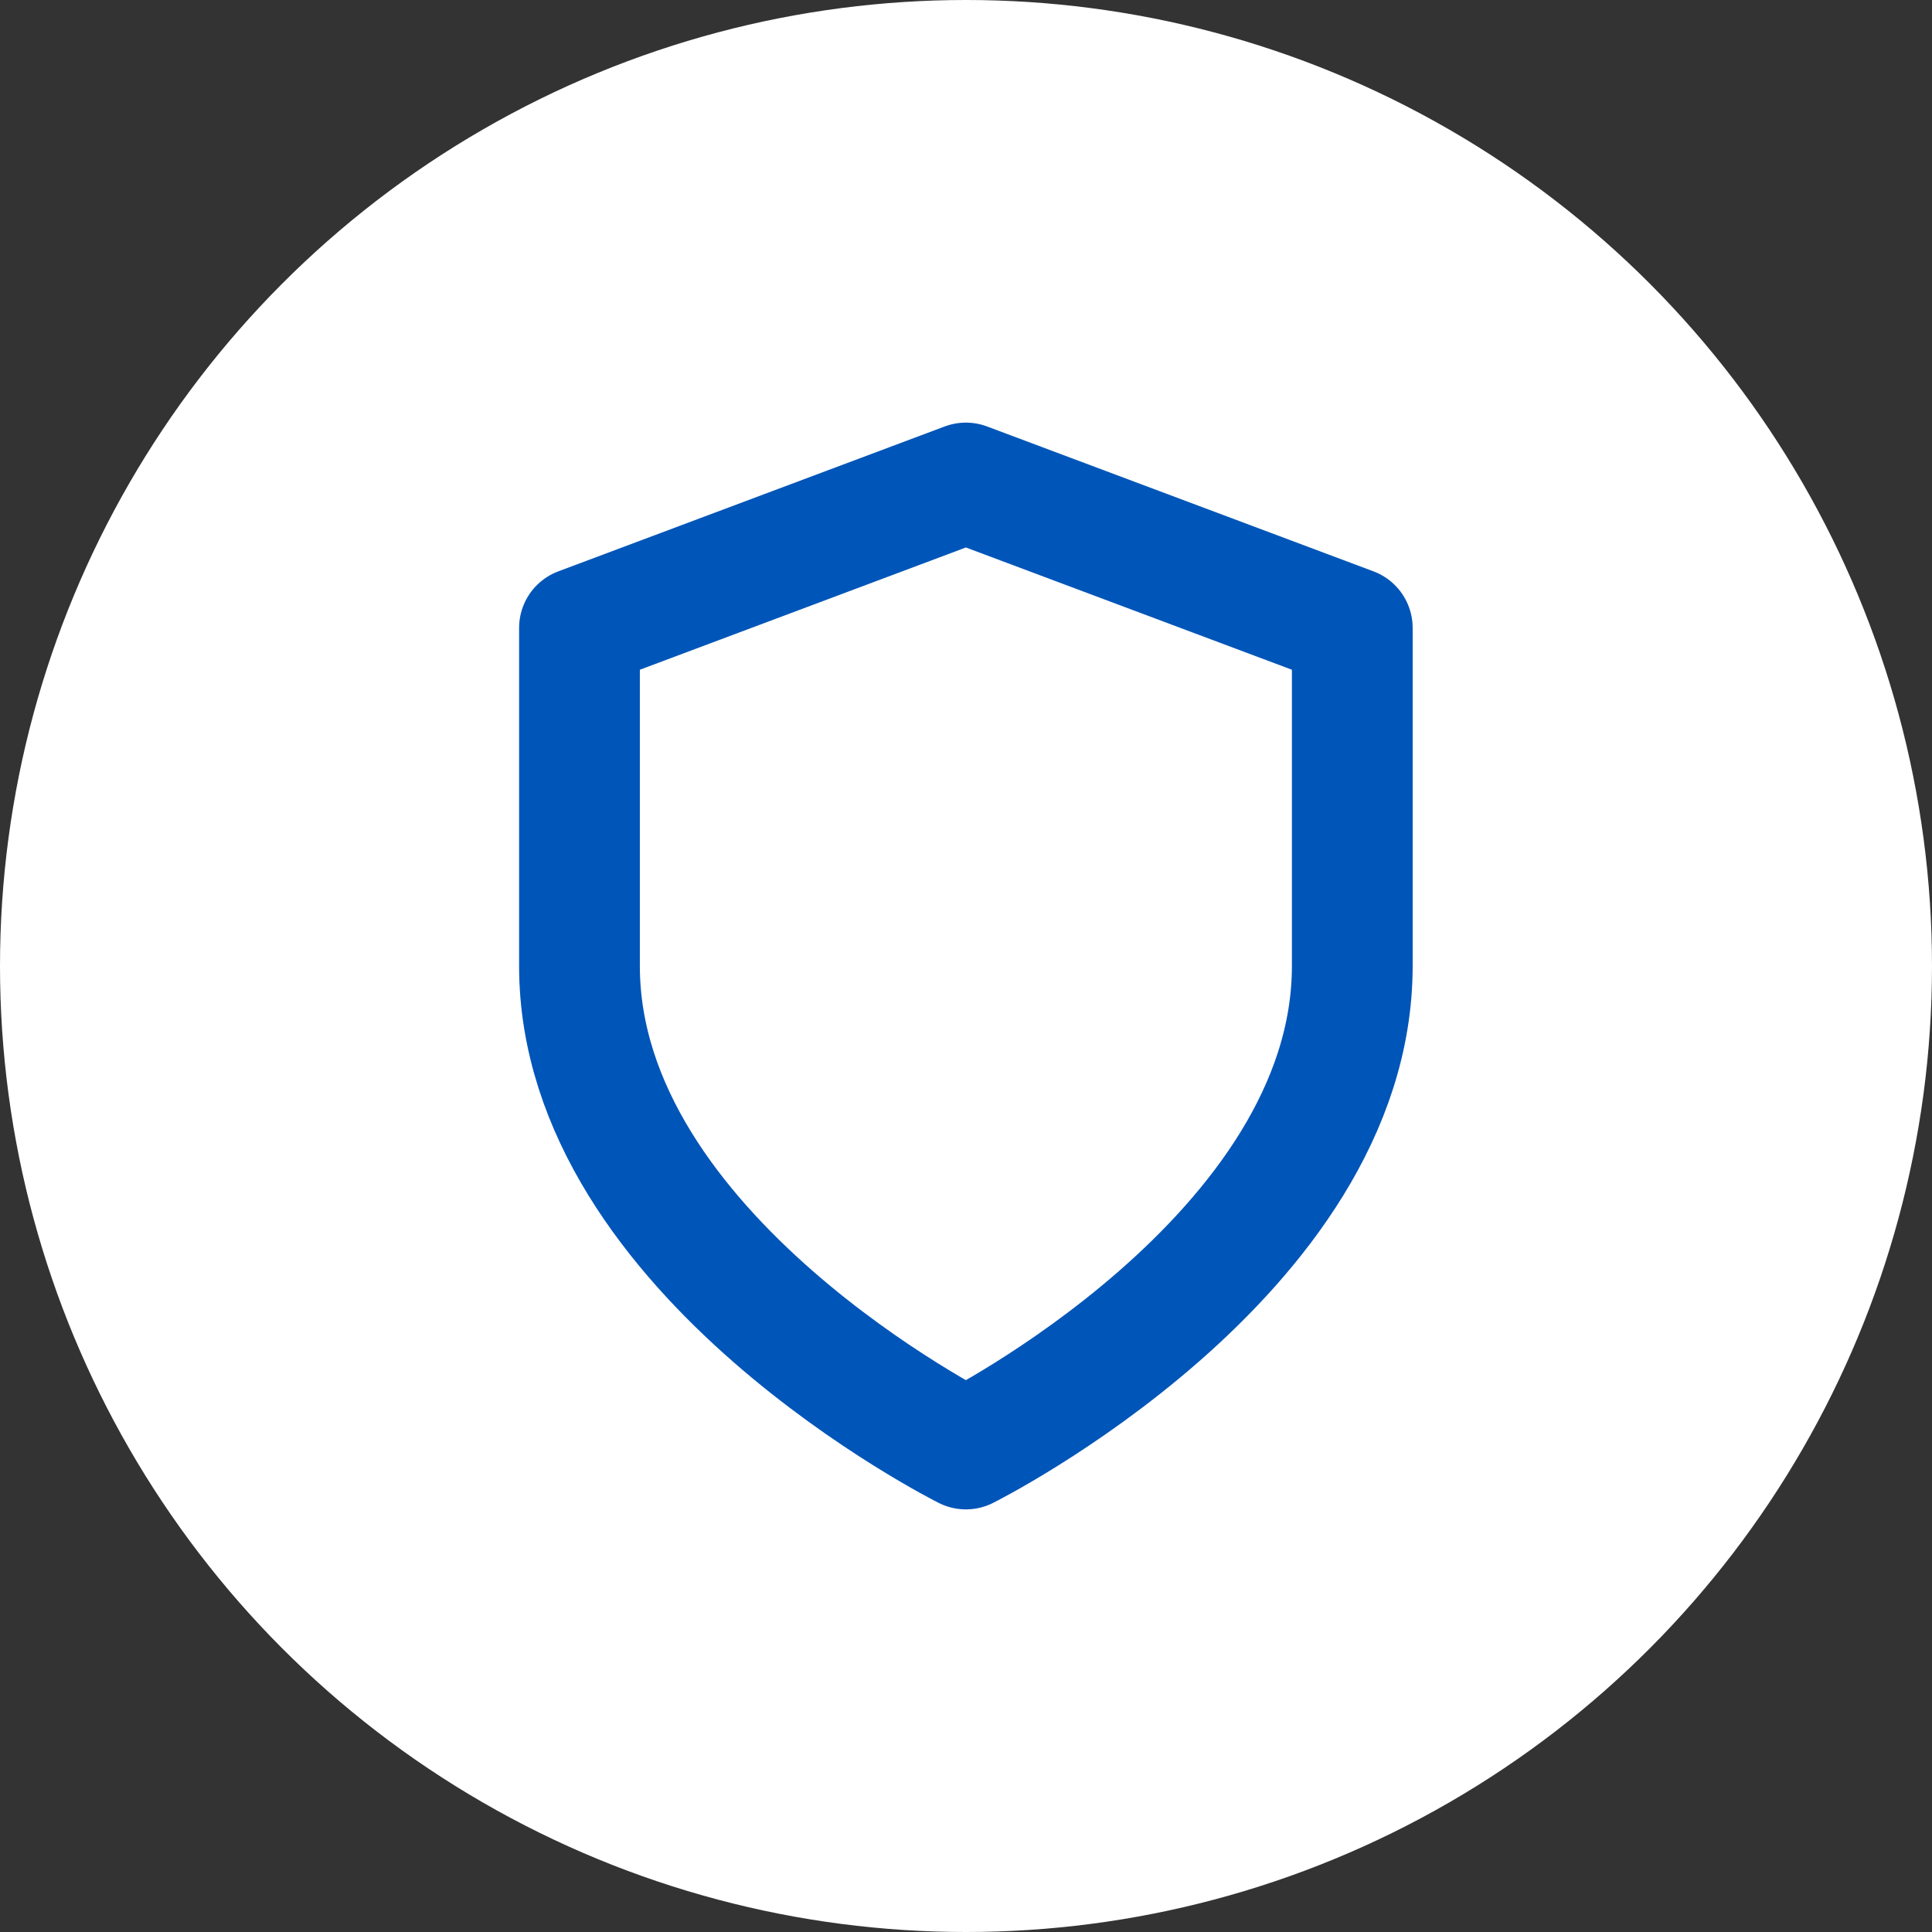
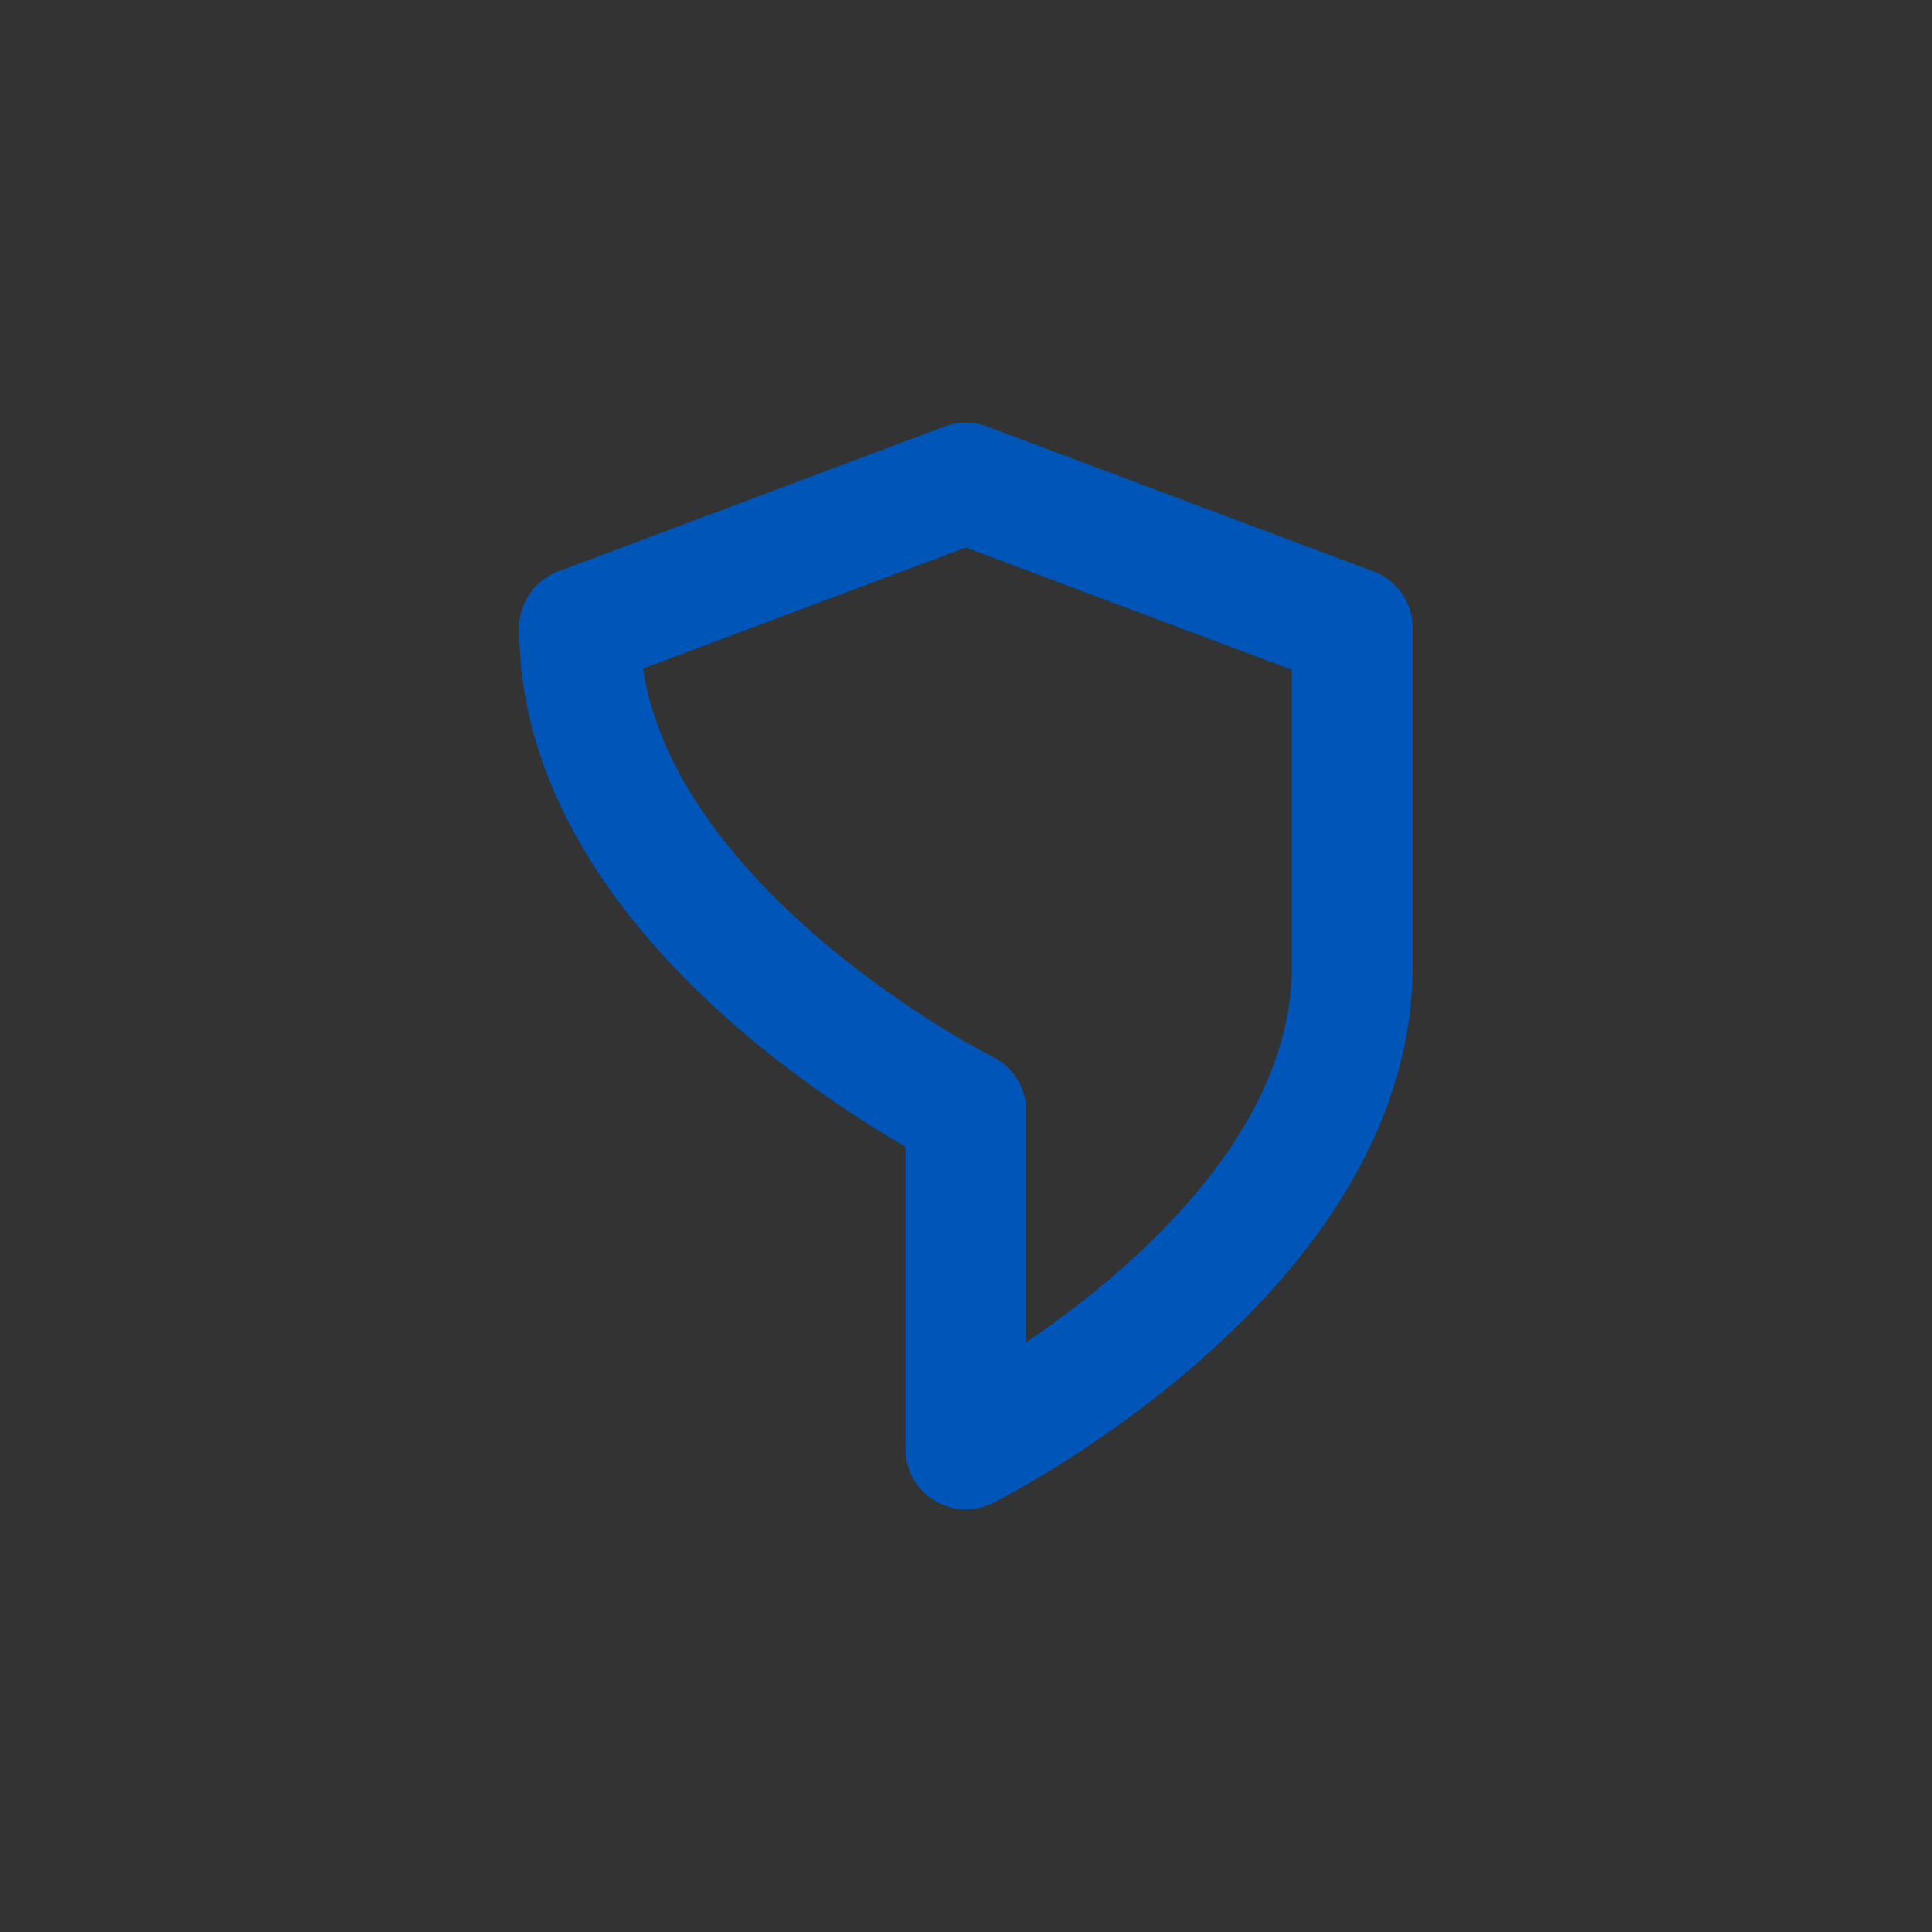
<svg xmlns="http://www.w3.org/2000/svg" fill="none" height="32" viewBox="0 0 32 32" width="32">
  <rect x="0" y="0" width="32" height="32" fill="#333333" stroke="none" />
-   <circle cx="16" cy="16" fill="#fff" r="16" />
-   <path d="m15.998 24s6.4-3.2 6.4-8v-5.6l-6.4-2.4-6.4 2.4v5.6c0 4.8 6.4 8 6.4 8z" stroke="#0055b8" stroke-linecap="round" stroke-linejoin="round" stroke-width="2" />
+   <path d="m15.998 24s6.4-3.2 6.4-8v-5.6l-6.4-2.4-6.4 2.4c0 4.8 6.4 8 6.4 8z" stroke="#0055b8" stroke-linecap="round" stroke-linejoin="round" stroke-width="2" />
</svg>